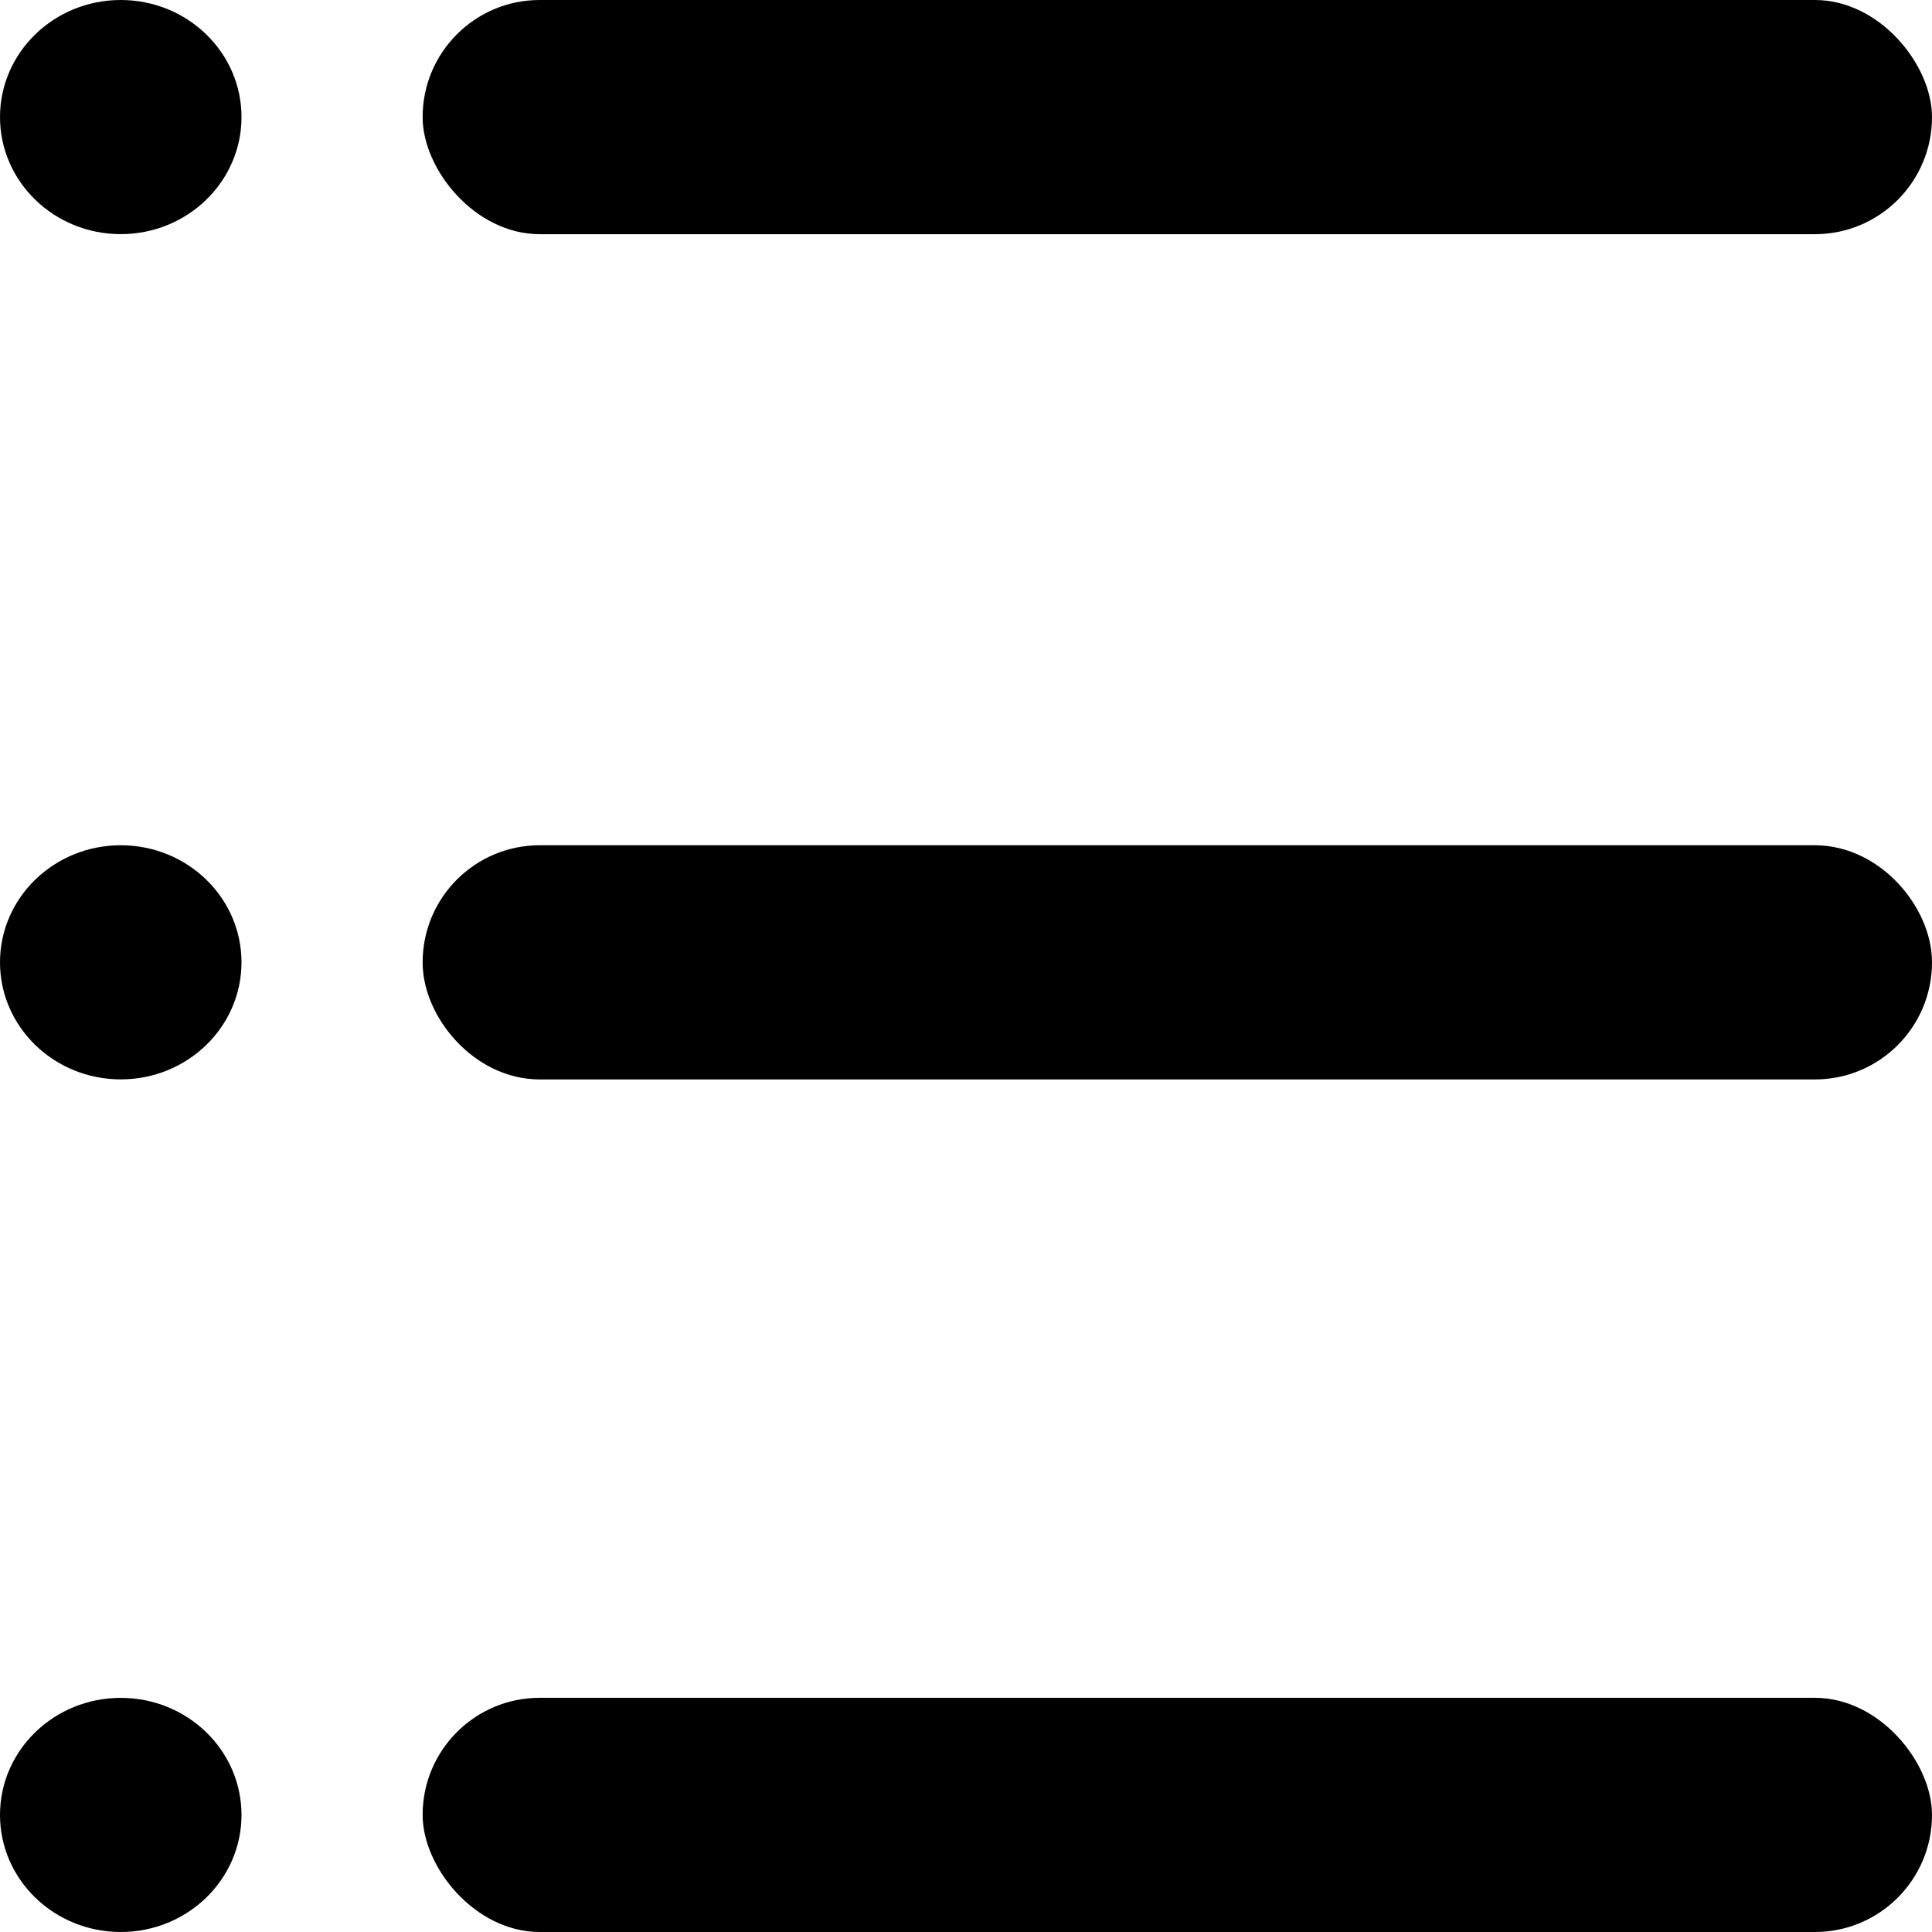
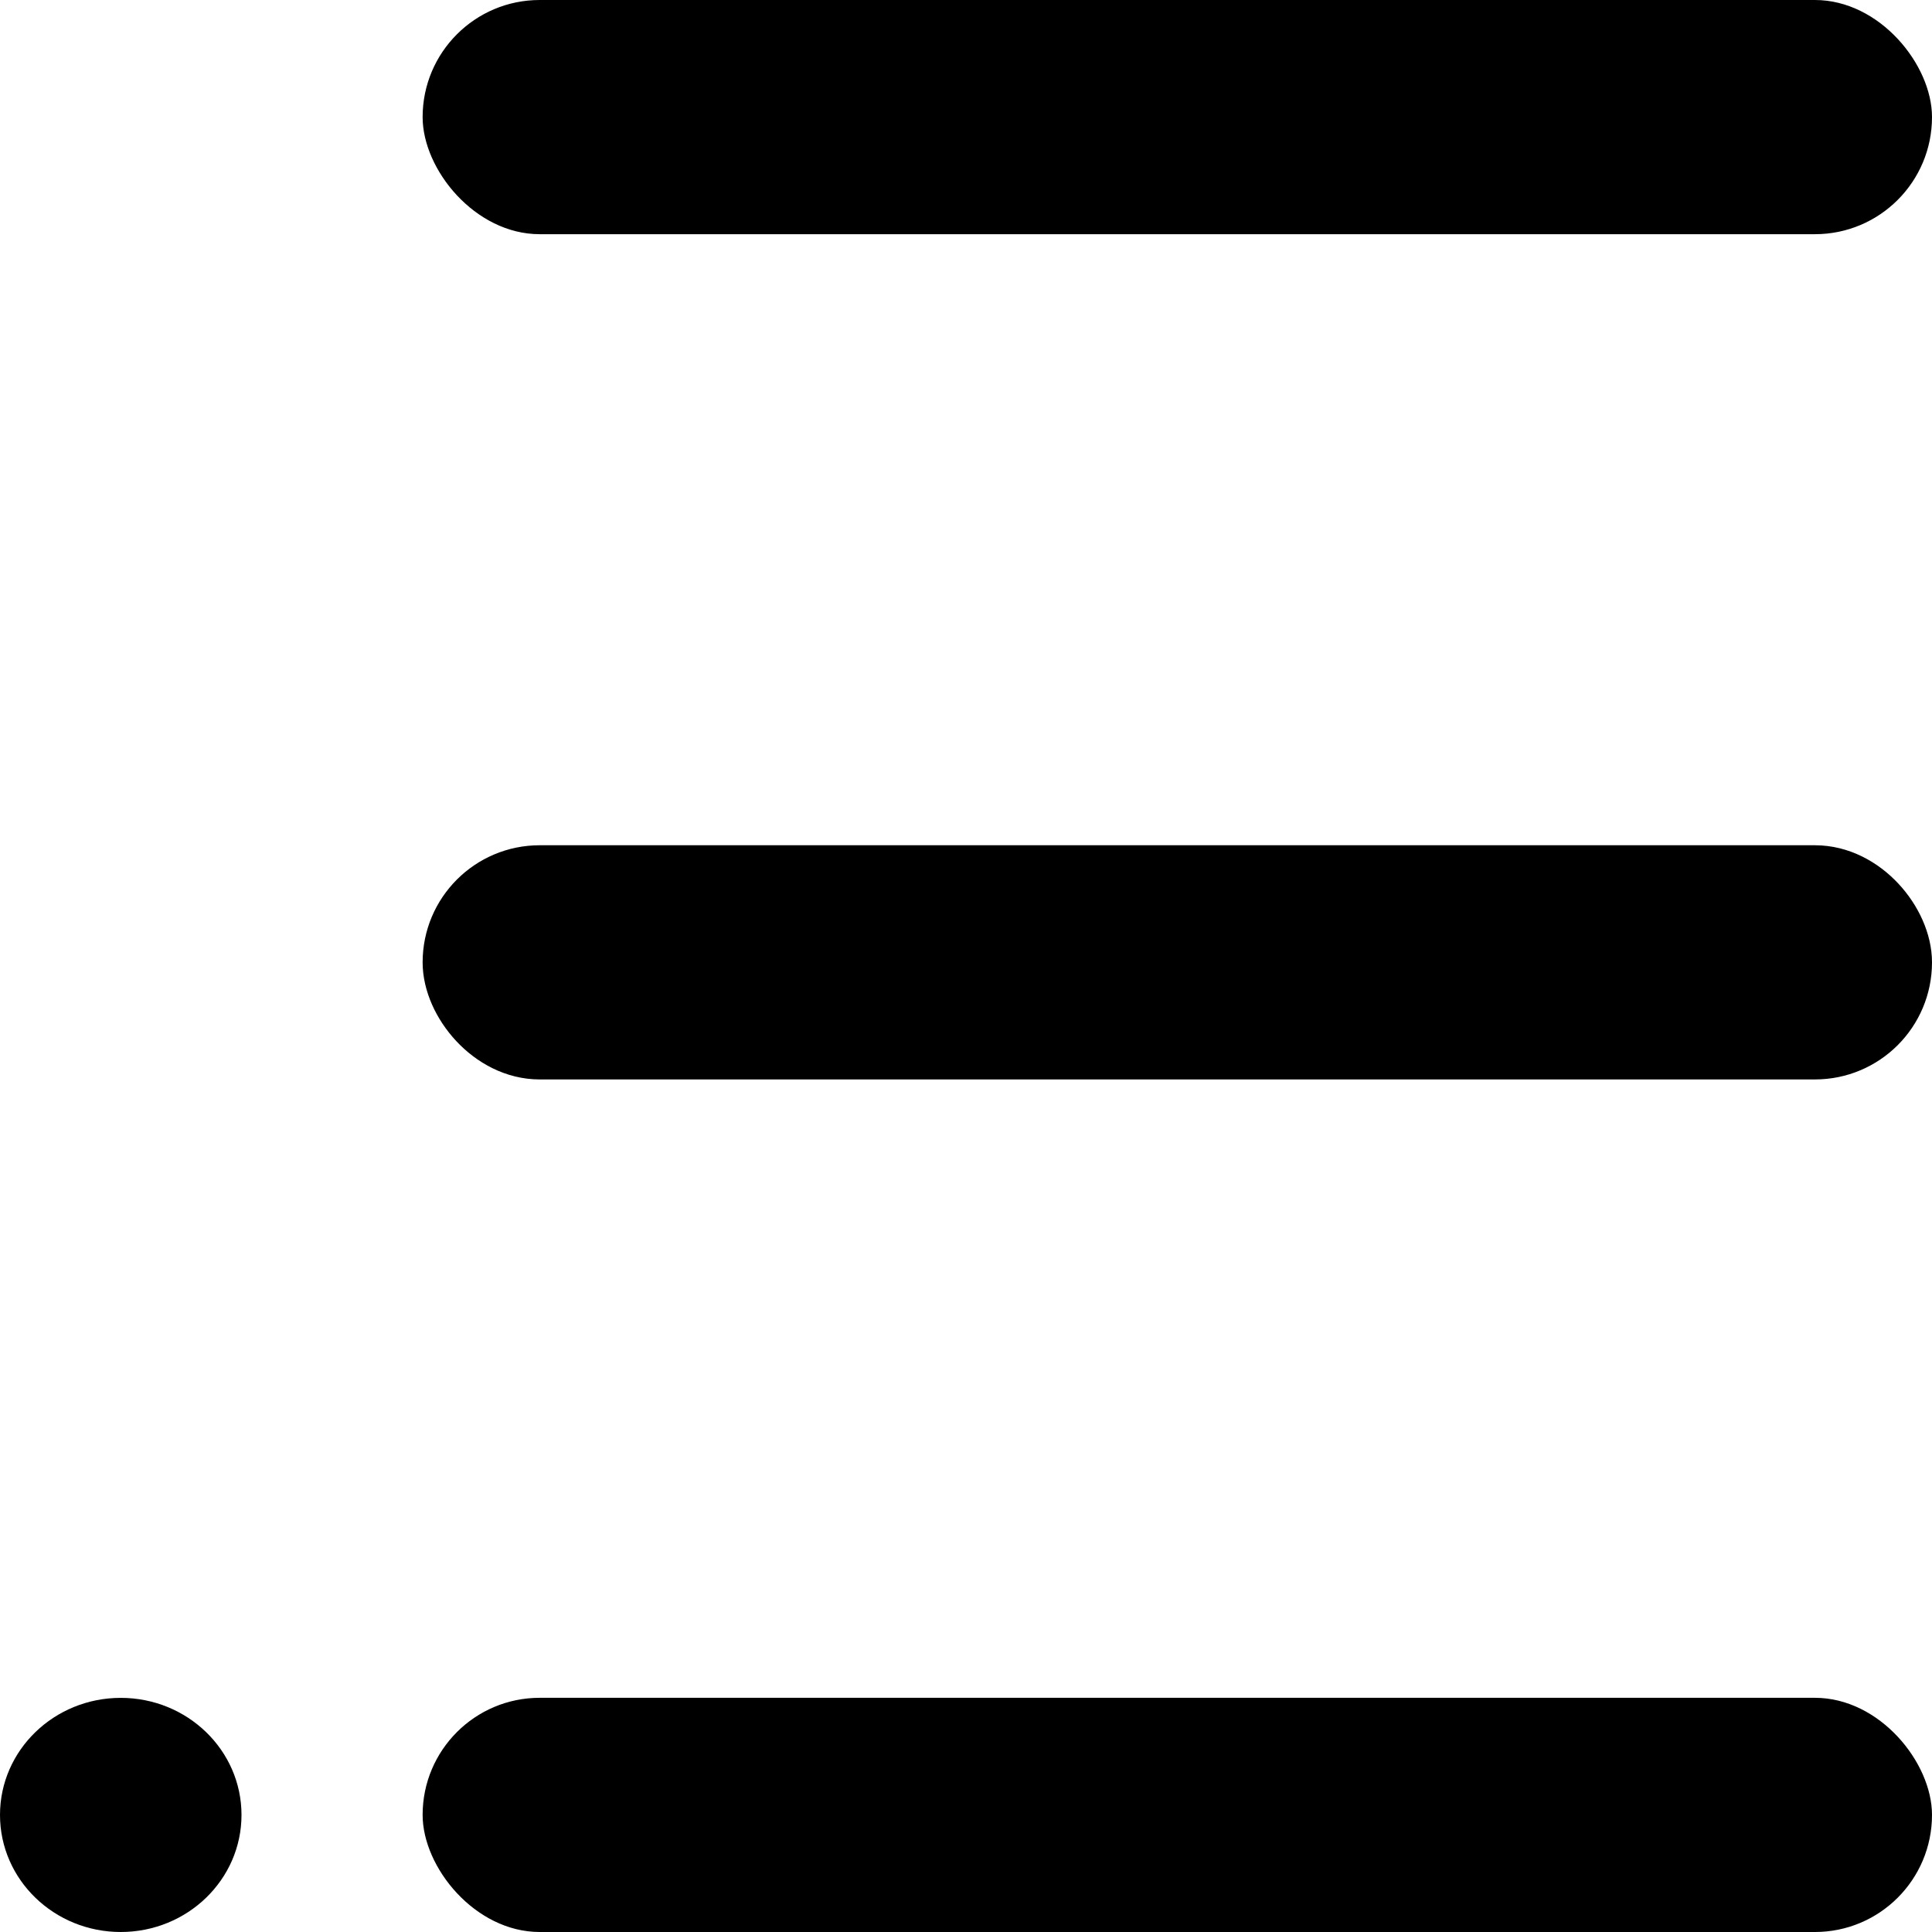
<svg xmlns="http://www.w3.org/2000/svg" width="32" height="32" viewBox="0 0 32 32" fill="none">
-   <ellipse cx="2" cy="1.939" rx="2" ry="1.939" fill="black" />
-   <ellipse cx="2" cy="15.939" rx="2" ry="1.939" fill="black" />
  <ellipse cx="2" cy="30.061" rx="2" ry="1.939" fill="black" />
  <rect x="7" y="28.121" width="25" height="3.879" rx="1.939" fill="black" />
  <rect x="7.5" y="14.5" width="24" height="2.879" rx="1.439" fill="black" stroke="black" />
  <rect x="7" width="25" height="3.879" rx="1.939" fill="black" />
</svg>